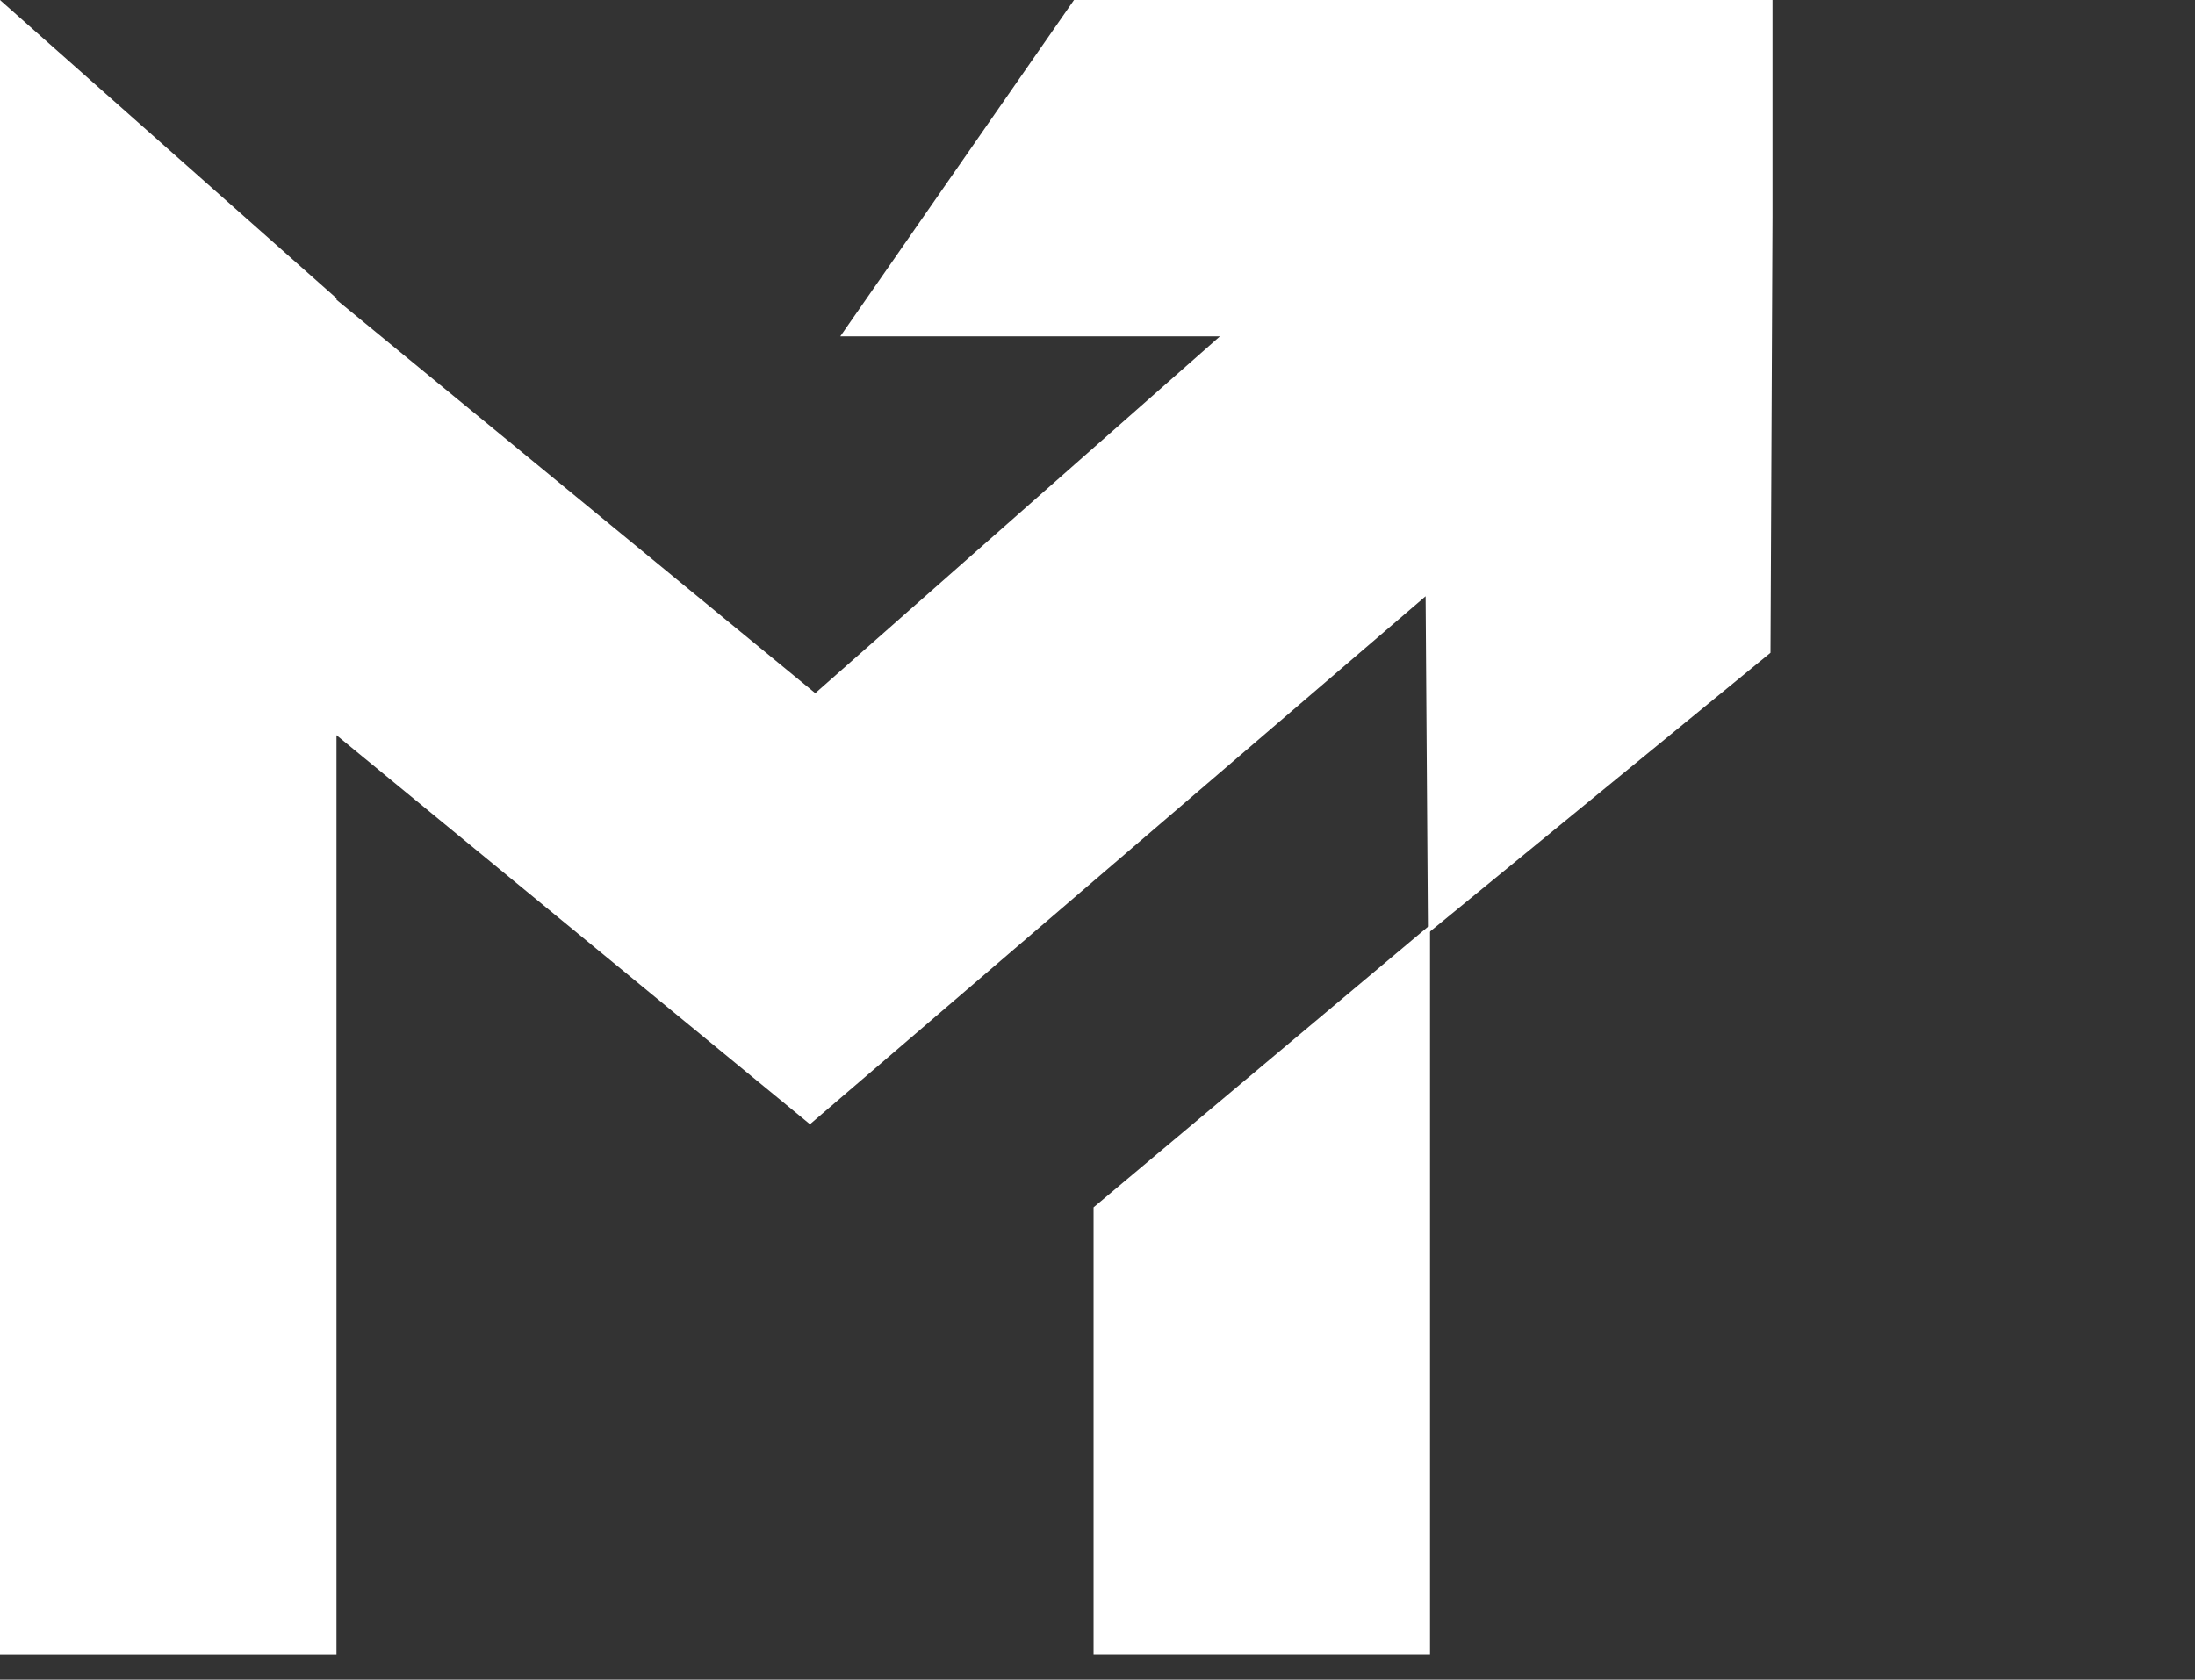
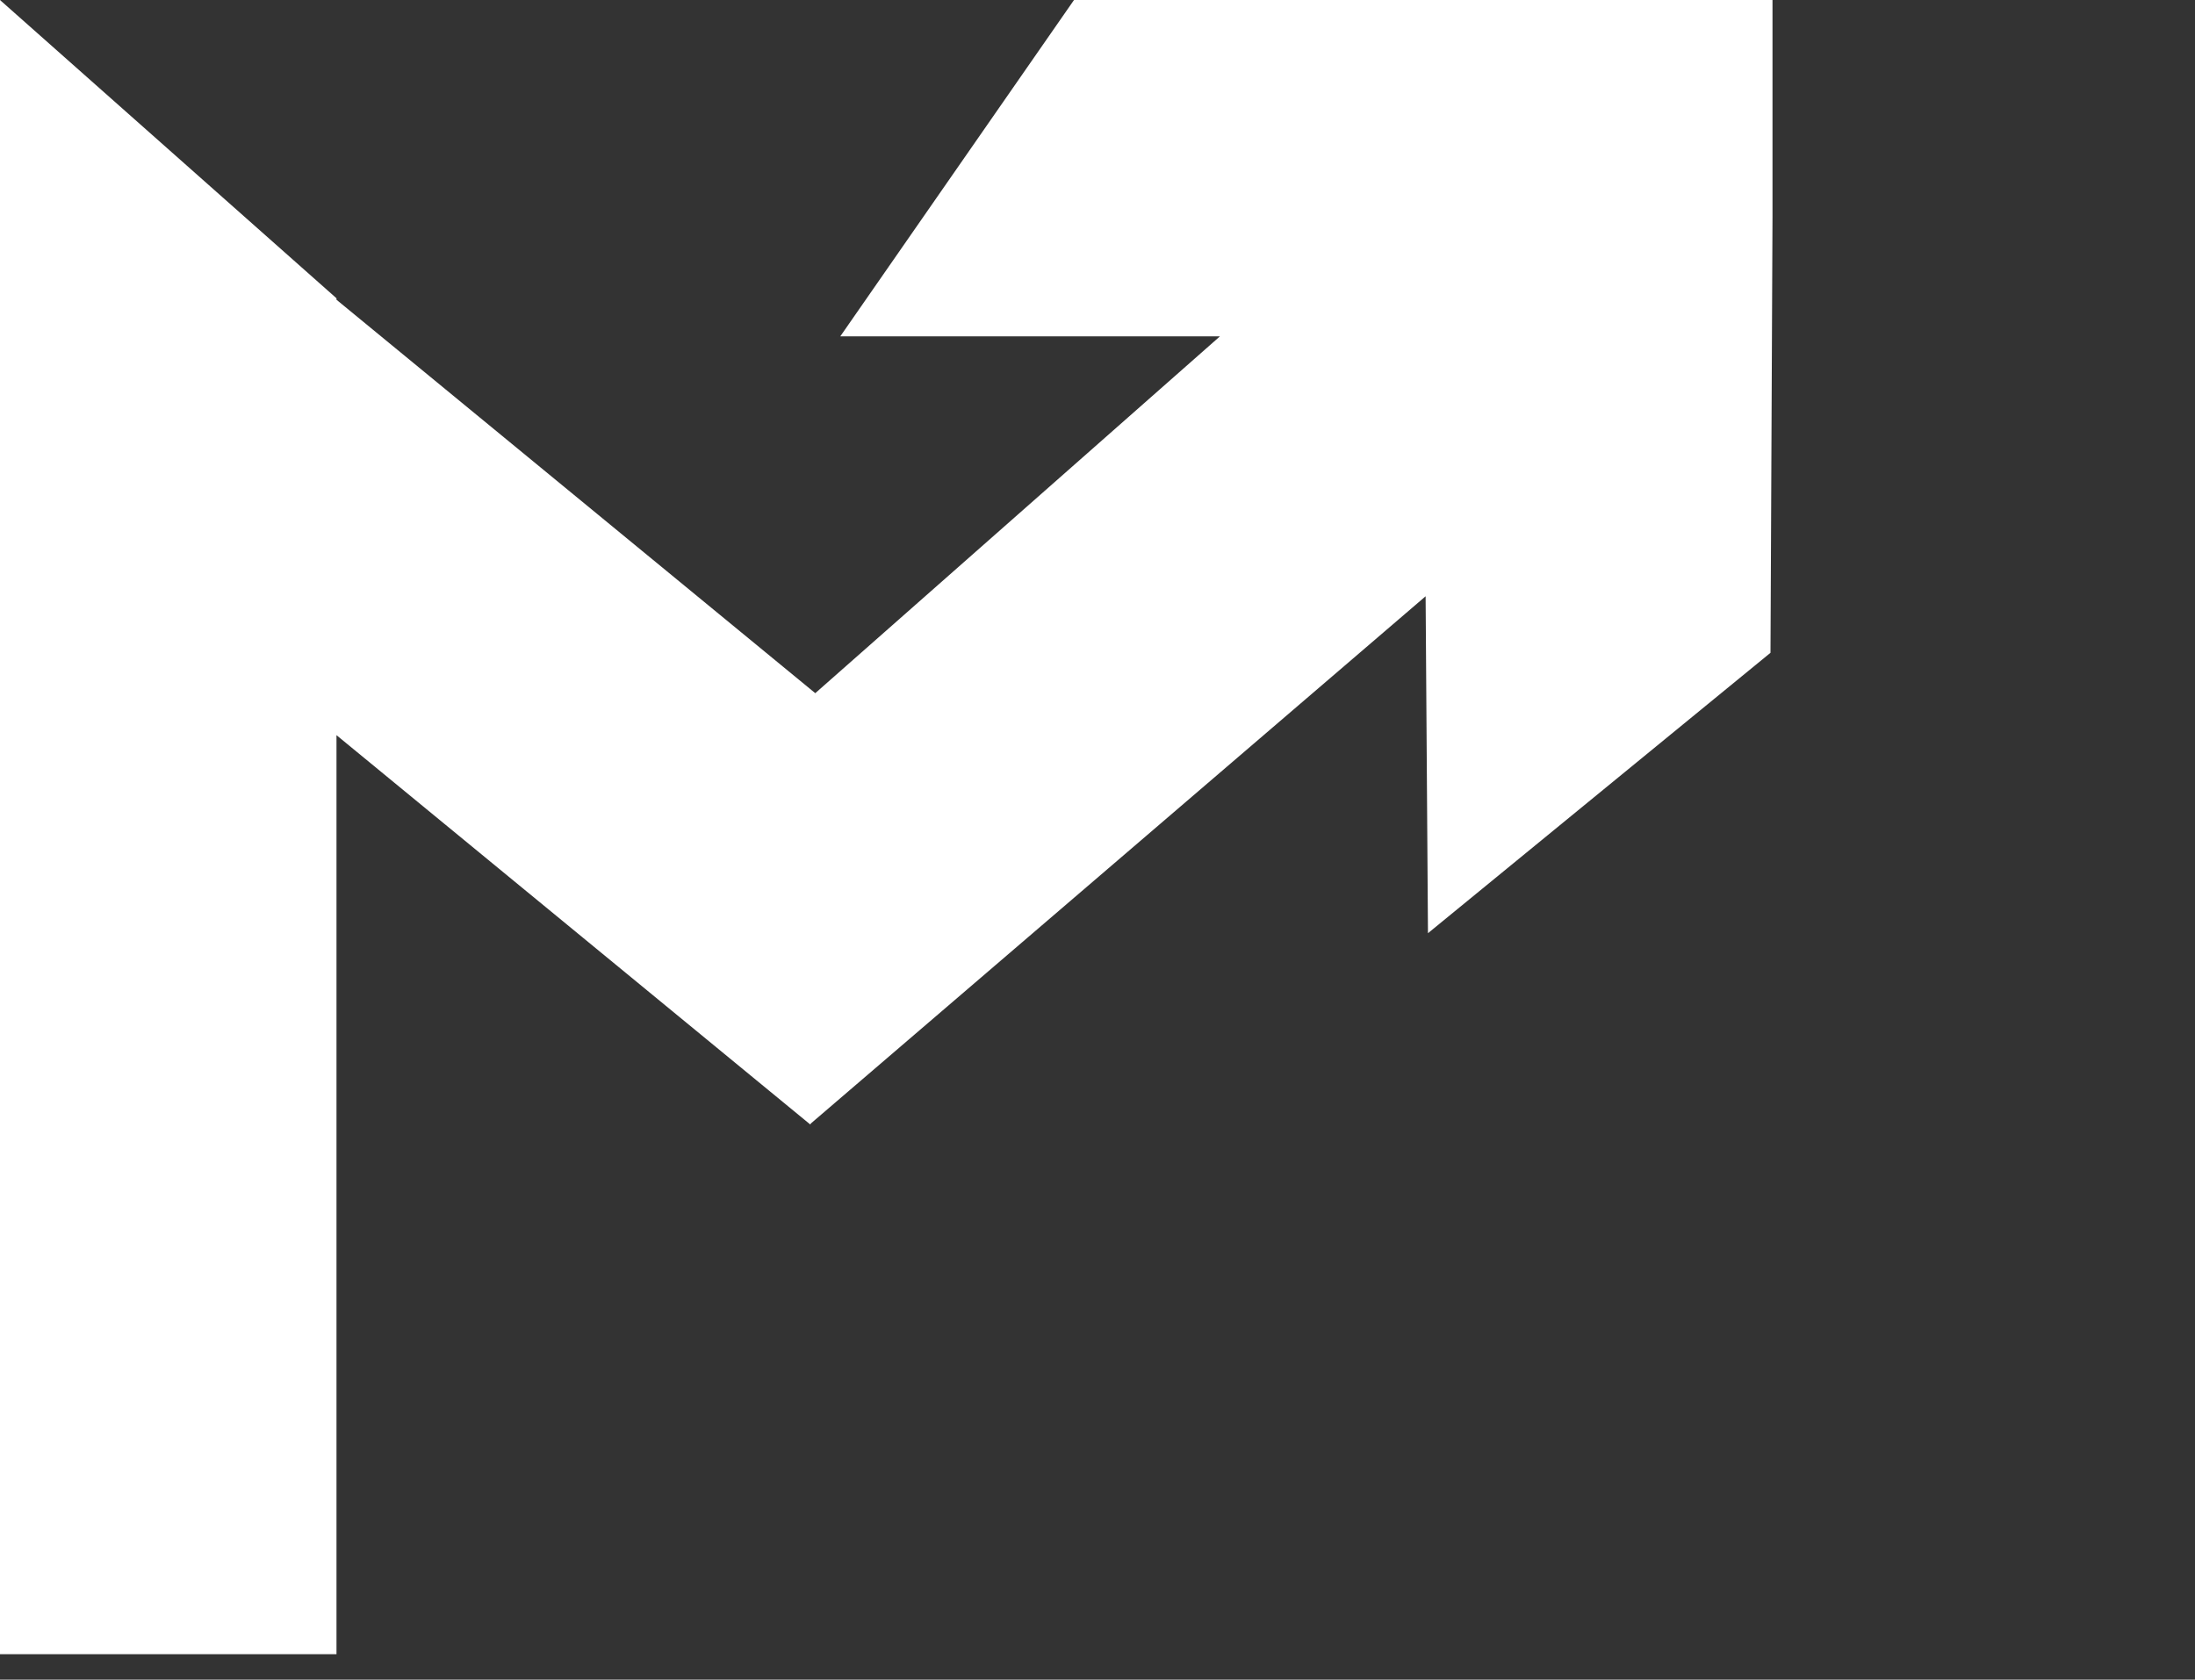
<svg xmlns="http://www.w3.org/2000/svg" width="81" height="62" viewBox="0 0 81 62" fill="none">
  <rect x="0" y="0" width="81" height="62" fill="#333333" stroke="none" />
-   <path d="M52.771 34.145L40.355 44.566V61.06H52.771V34.145Z" fill="white" />
  <path d="M39.633 0L31.008 12.416H45.018L30.085 25.587L12.417 11.064V11.01L0 0.001V61.061H12.417V27.137L29.898 41.506L29.934 41.46L29.939 41.456L52.608 22.01L52.695 34.447L65.335 24.096L65.409 7.982V0H39.633Z" fill="white" />
</svg>